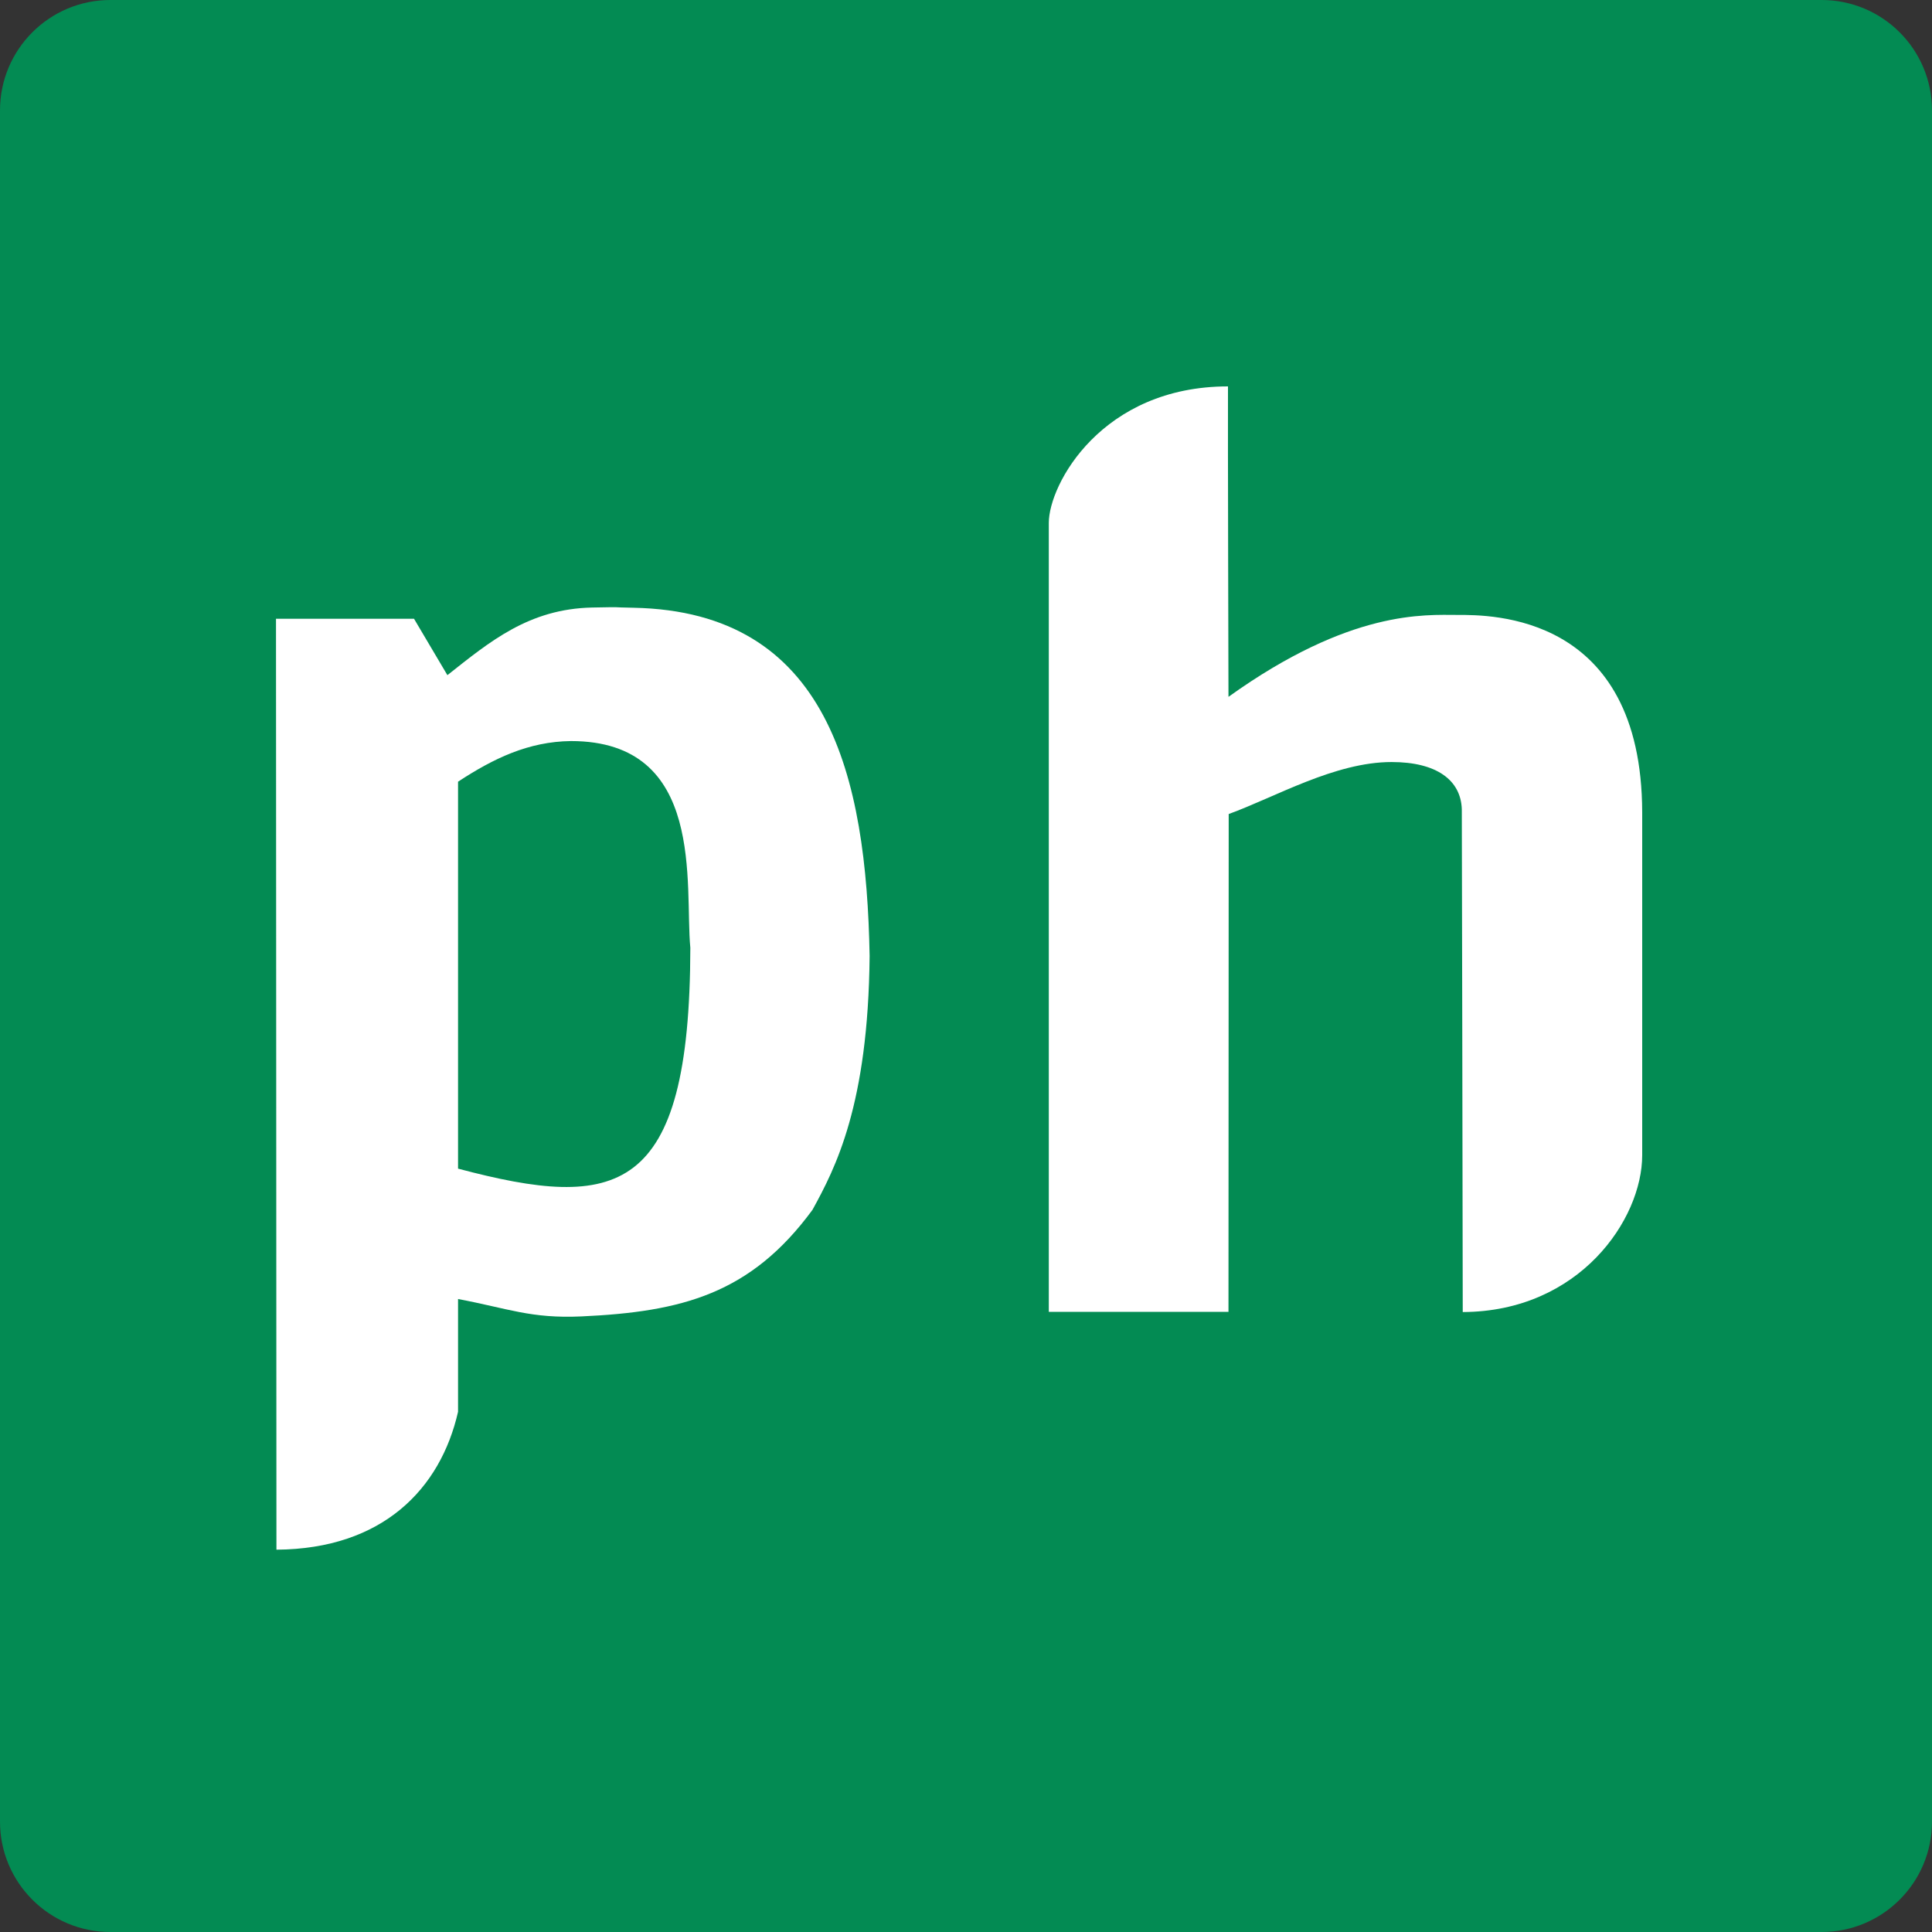
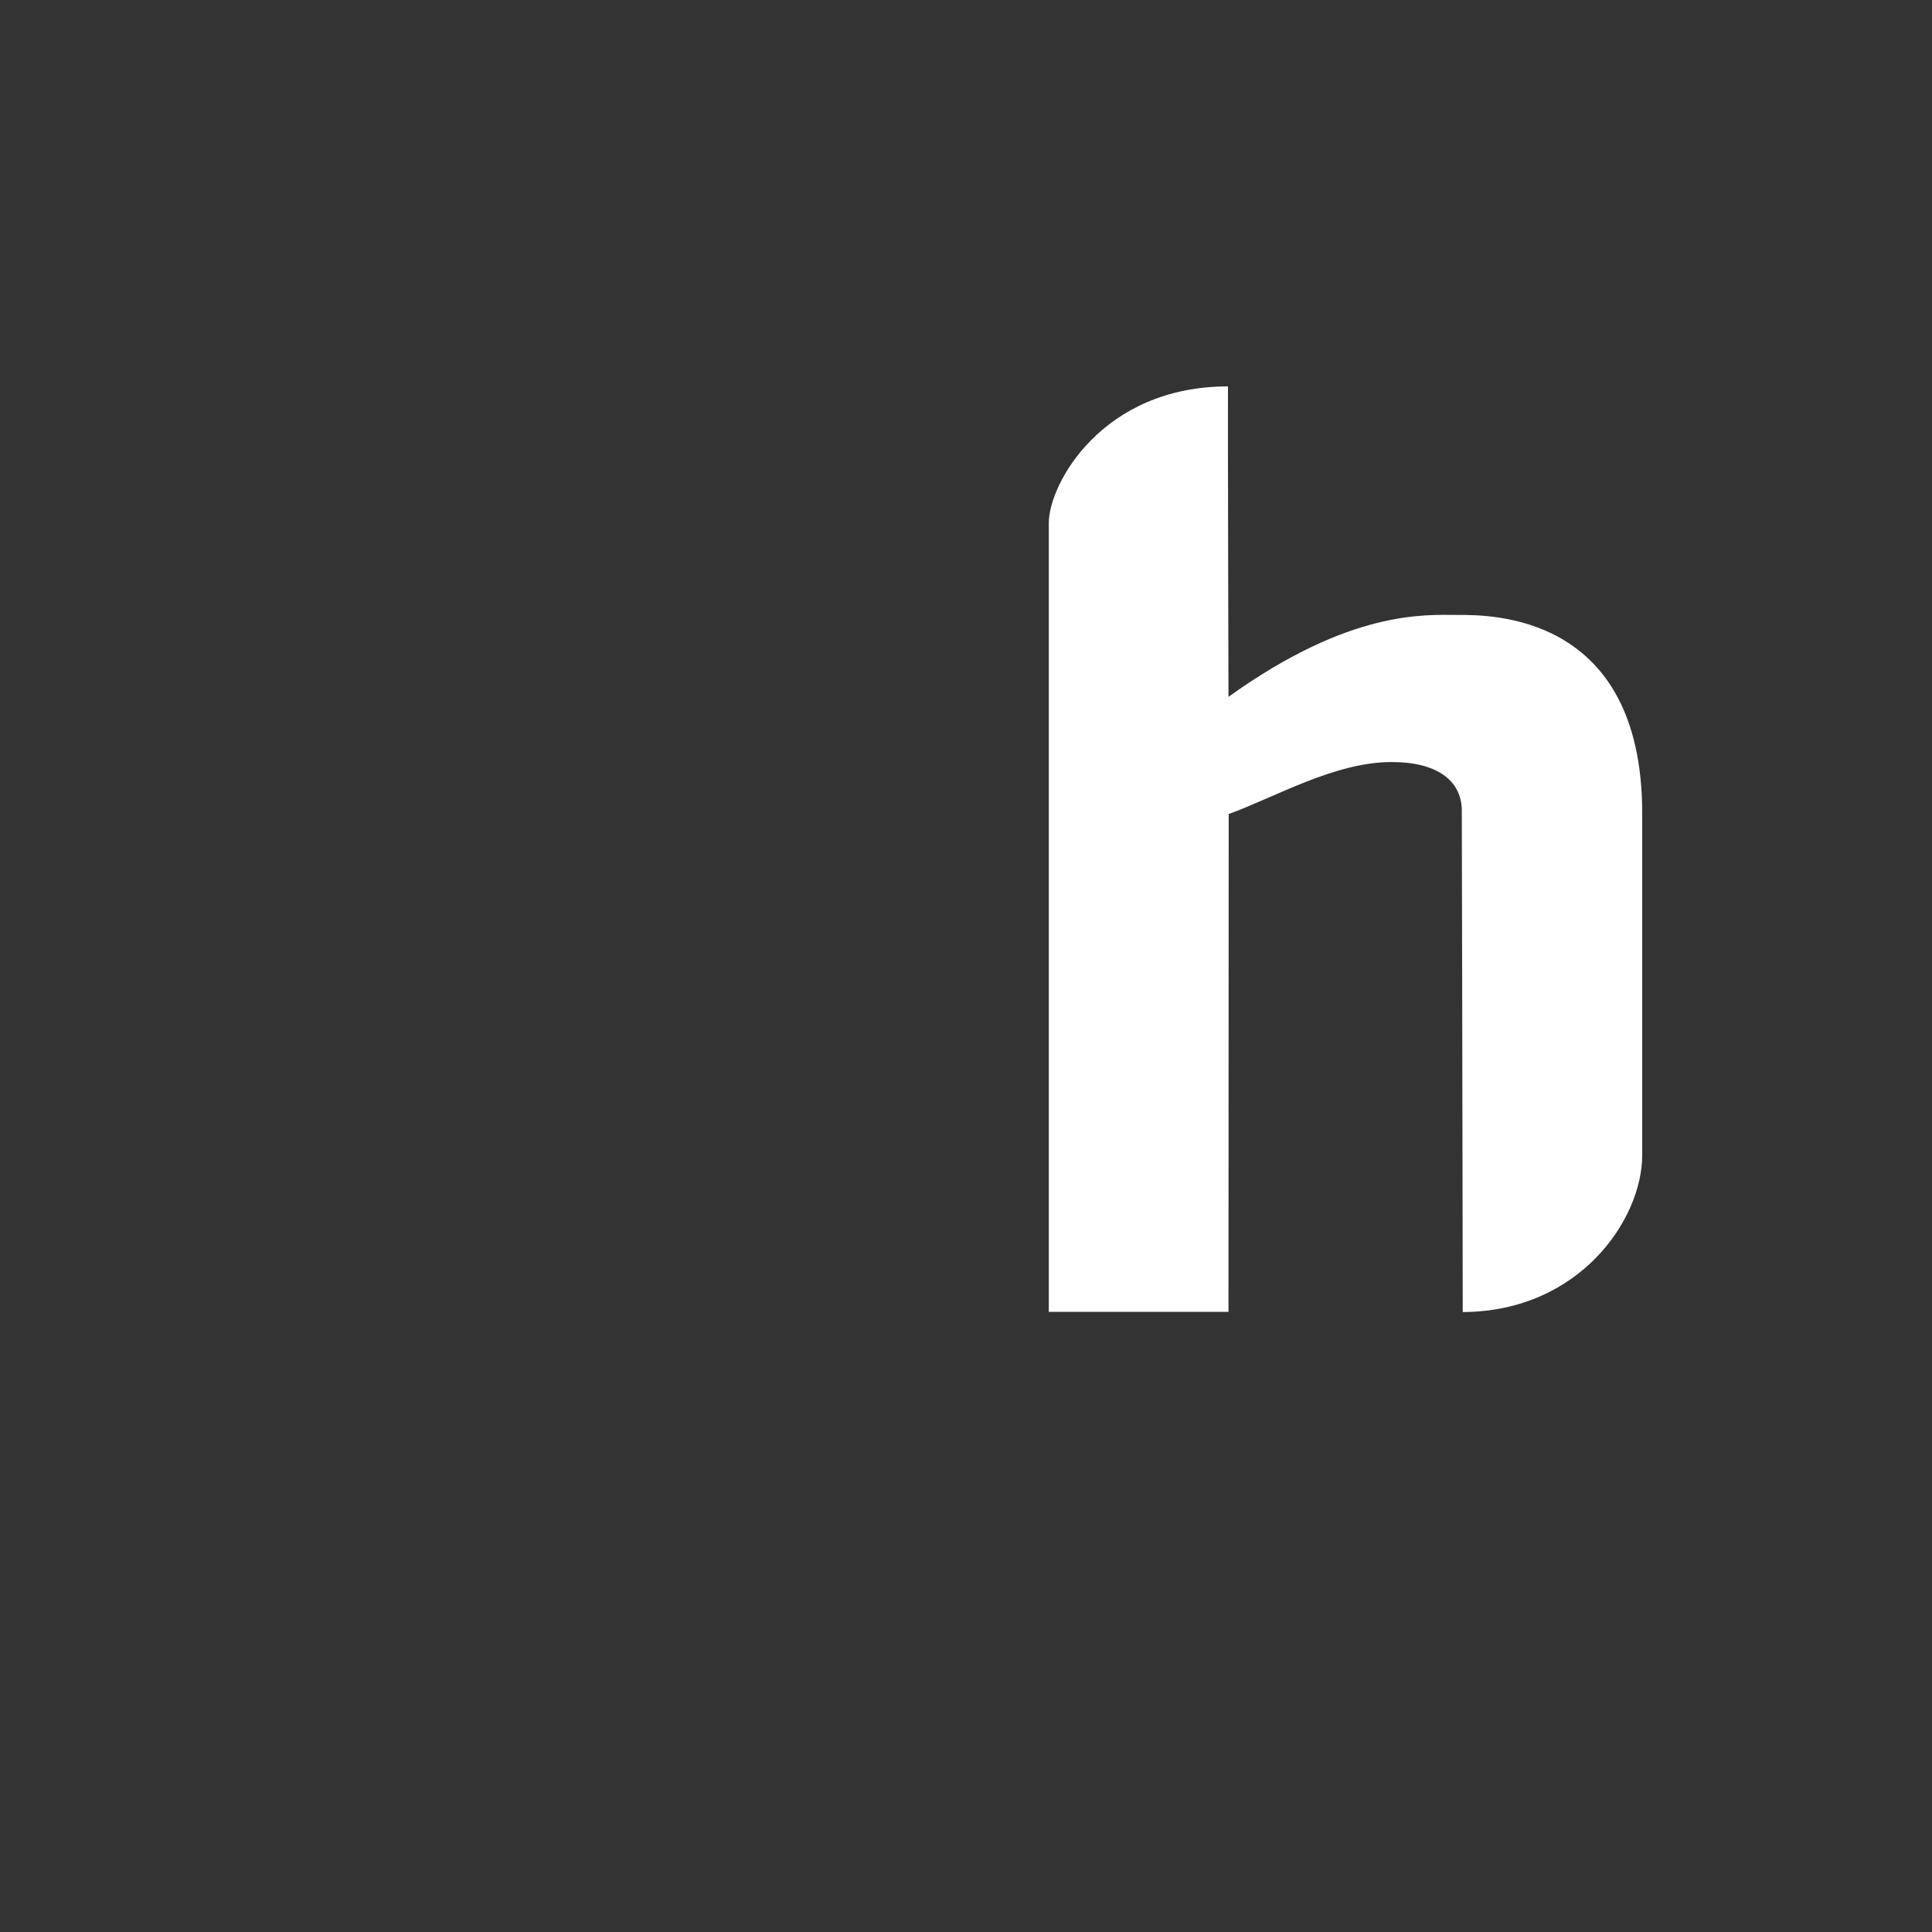
<svg xmlns="http://www.w3.org/2000/svg" width="35" height="35" viewBox="0 0 35 35" fill="none">
  <rect x="0" y="0" width="35" height="35" fill="#333333" stroke="none" />
-   <path d="M0 2C0 0.895 0.895 0 2 0H33C34.105 0 35 0.895 35 2V33C35 34.105 34.105 35 33 35H2C0.895 35 0 34.105 0 33V2Z" fill="#038B53" />
  <path d="M22.255 23.765H19C19 23.765 19 10.177 19 9.474C19 8.771 19.964 7 22.246 7C22.242 7.785 22.255 12.624 22.255 12.624C24.466 11.038 25.816 11.14 26.408 11.14C27 11.14 29.74 11.111 29.75 14.715C29.75 14.715 29.75 19.215 29.75 20.927C29.75 22.094 28.609 23.761 26.499 23.769C26.499 22.324 26.482 14.66 26.482 14.66C26.465 14.133 26.026 13.805 25.21 13.805C24.182 13.805 23.104 14.44 22.259 14.747L22.255 23.765Z" fill="white" />
-   <path d="M10.726 11.006C11.363 10.994 10.996 11.002 11.48 11.01C15.008 11.081 15.696 14.063 15.754 17.319C15.729 20.02 15.133 21.163 14.719 21.917C13.6 23.442 12.349 23.765 10.534 23.848C9.613 23.89 9.204 23.703 8.298 23.533C8.298 23.533 8.298 24.788 8.298 25.576C7.98 26.971 6.934 28.061 5.008 28.074C5.008 27.174 5 11.209 5 11.209H7.5L8.105 12.231C8.879 11.619 9.582 11.031 10.726 11.006ZM8.298 21.171C11.172 21.934 12.498 21.685 12.506 17.17C12.399 16.043 12.796 13.425 10.344 13.425C9.57 13.434 8.936 13.743 8.298 14.161V21.171Z" fill="white" />
</svg>